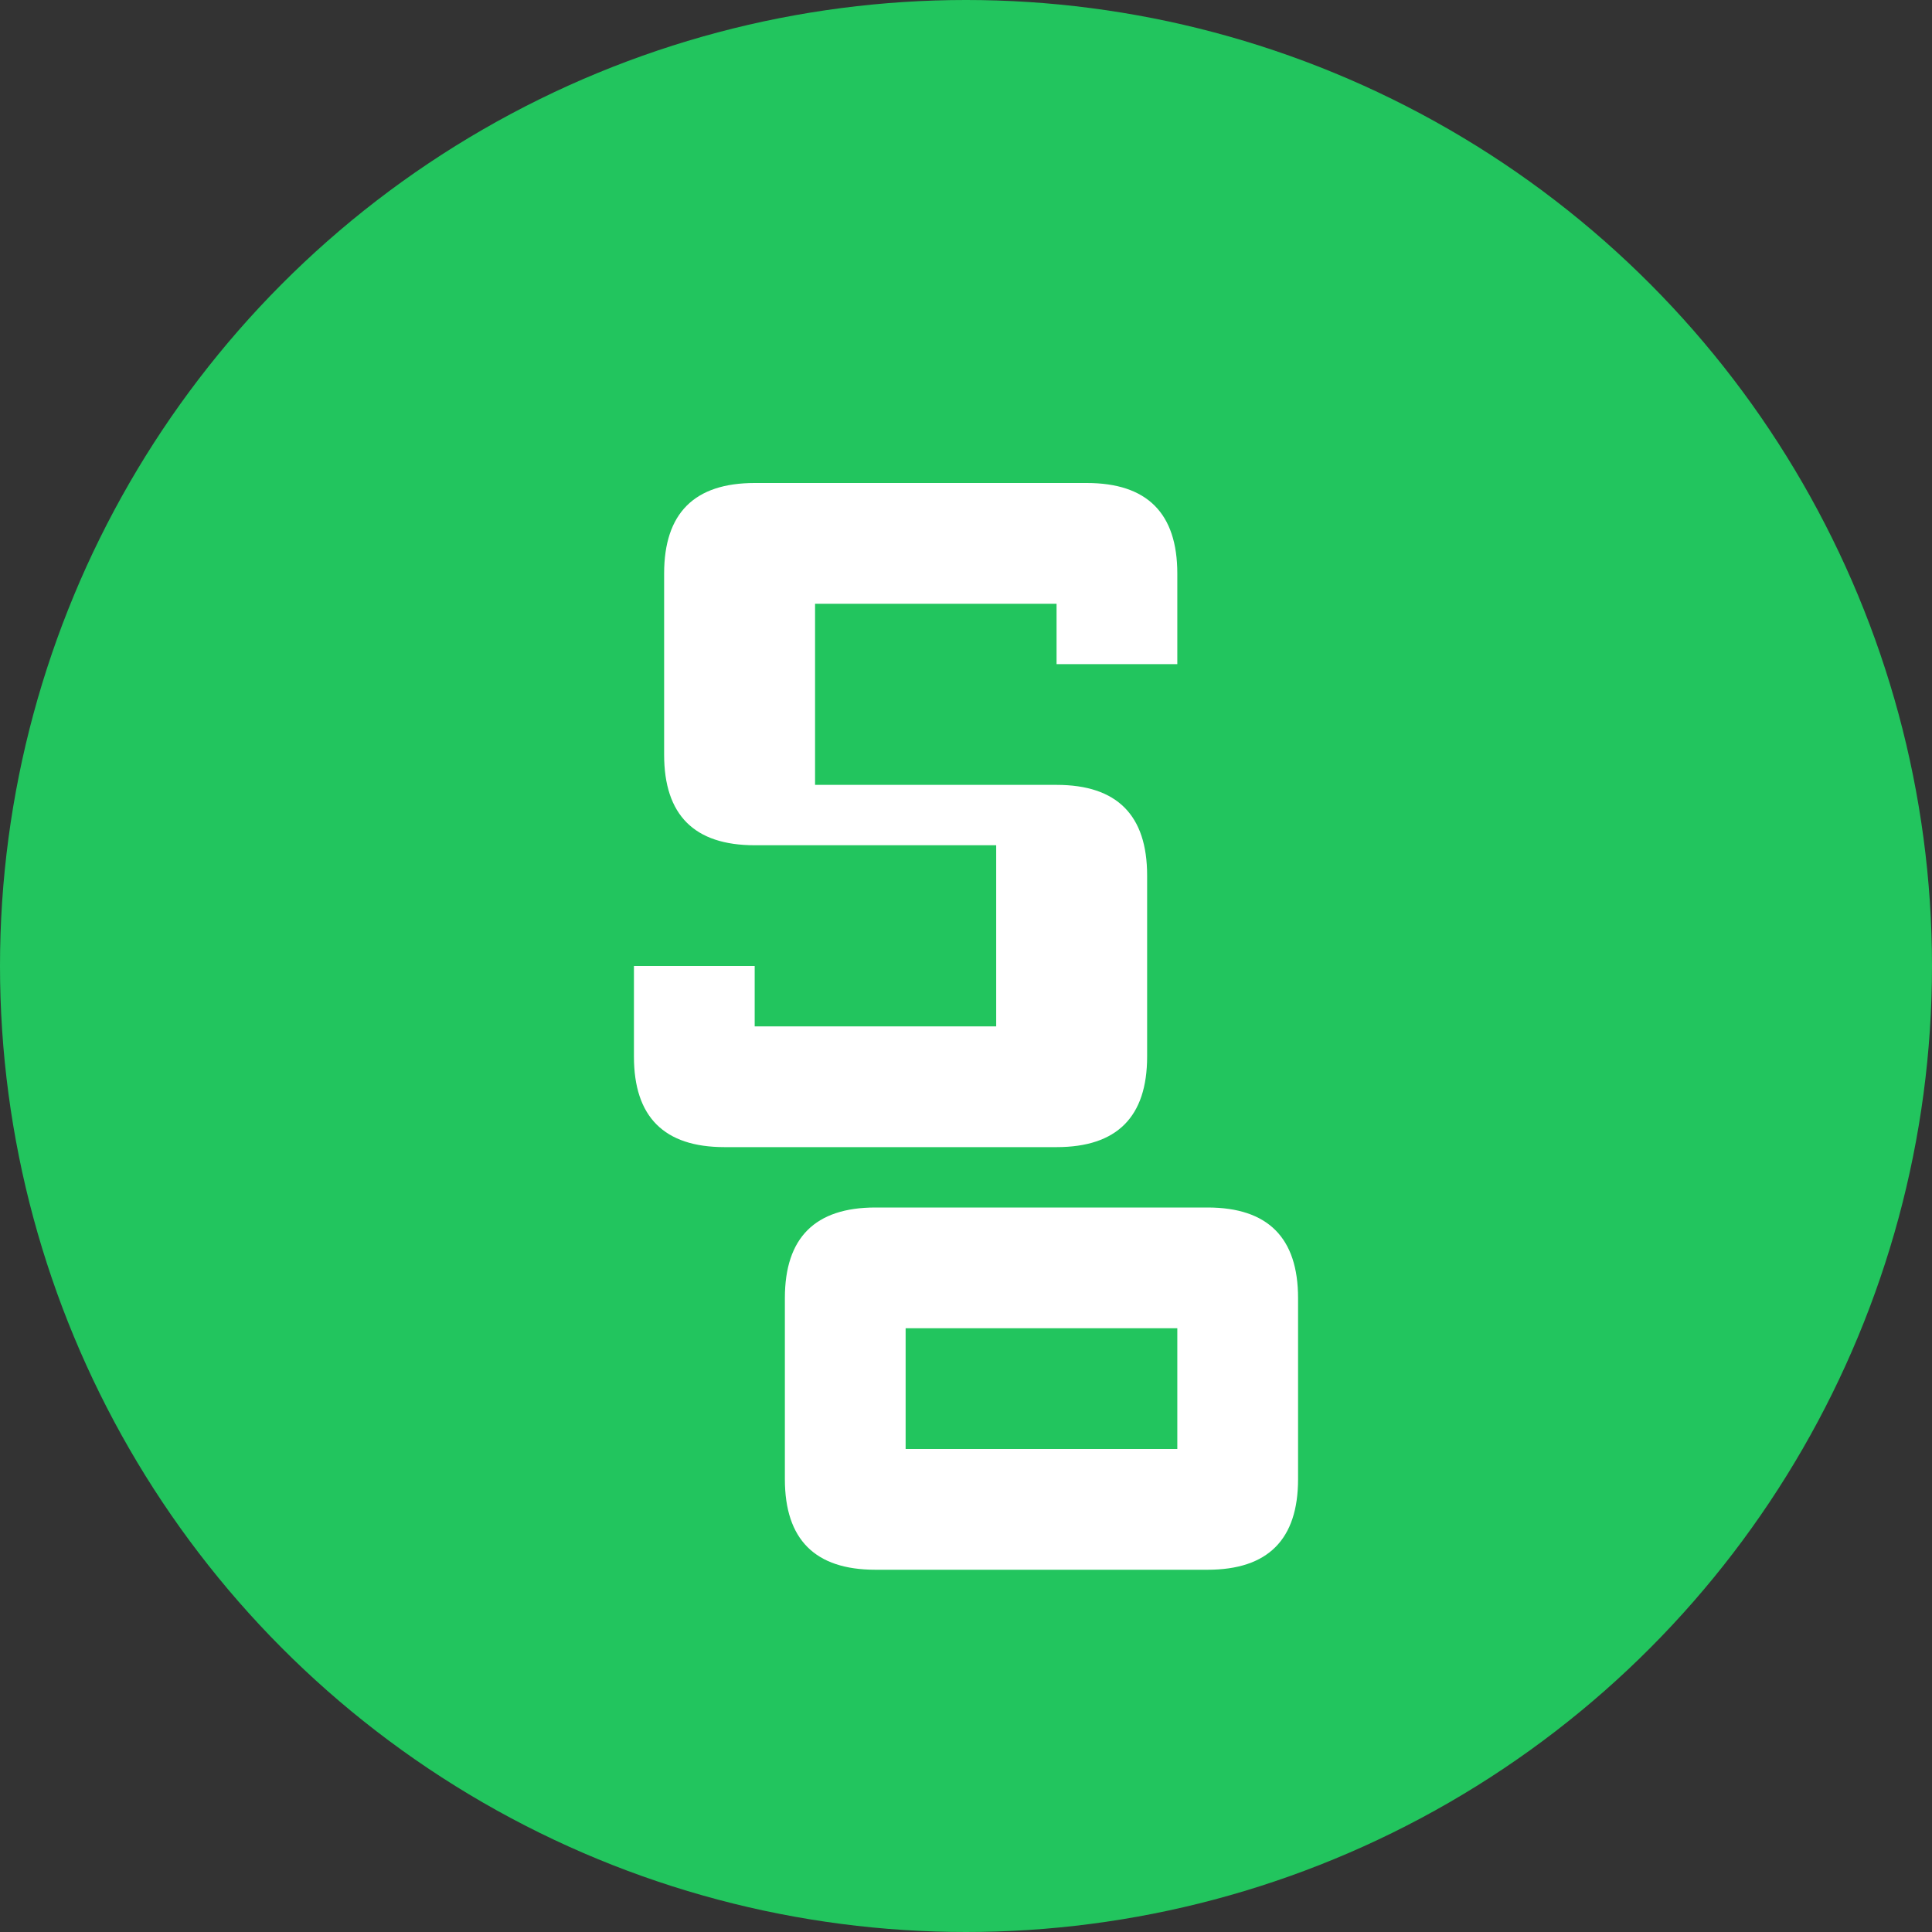
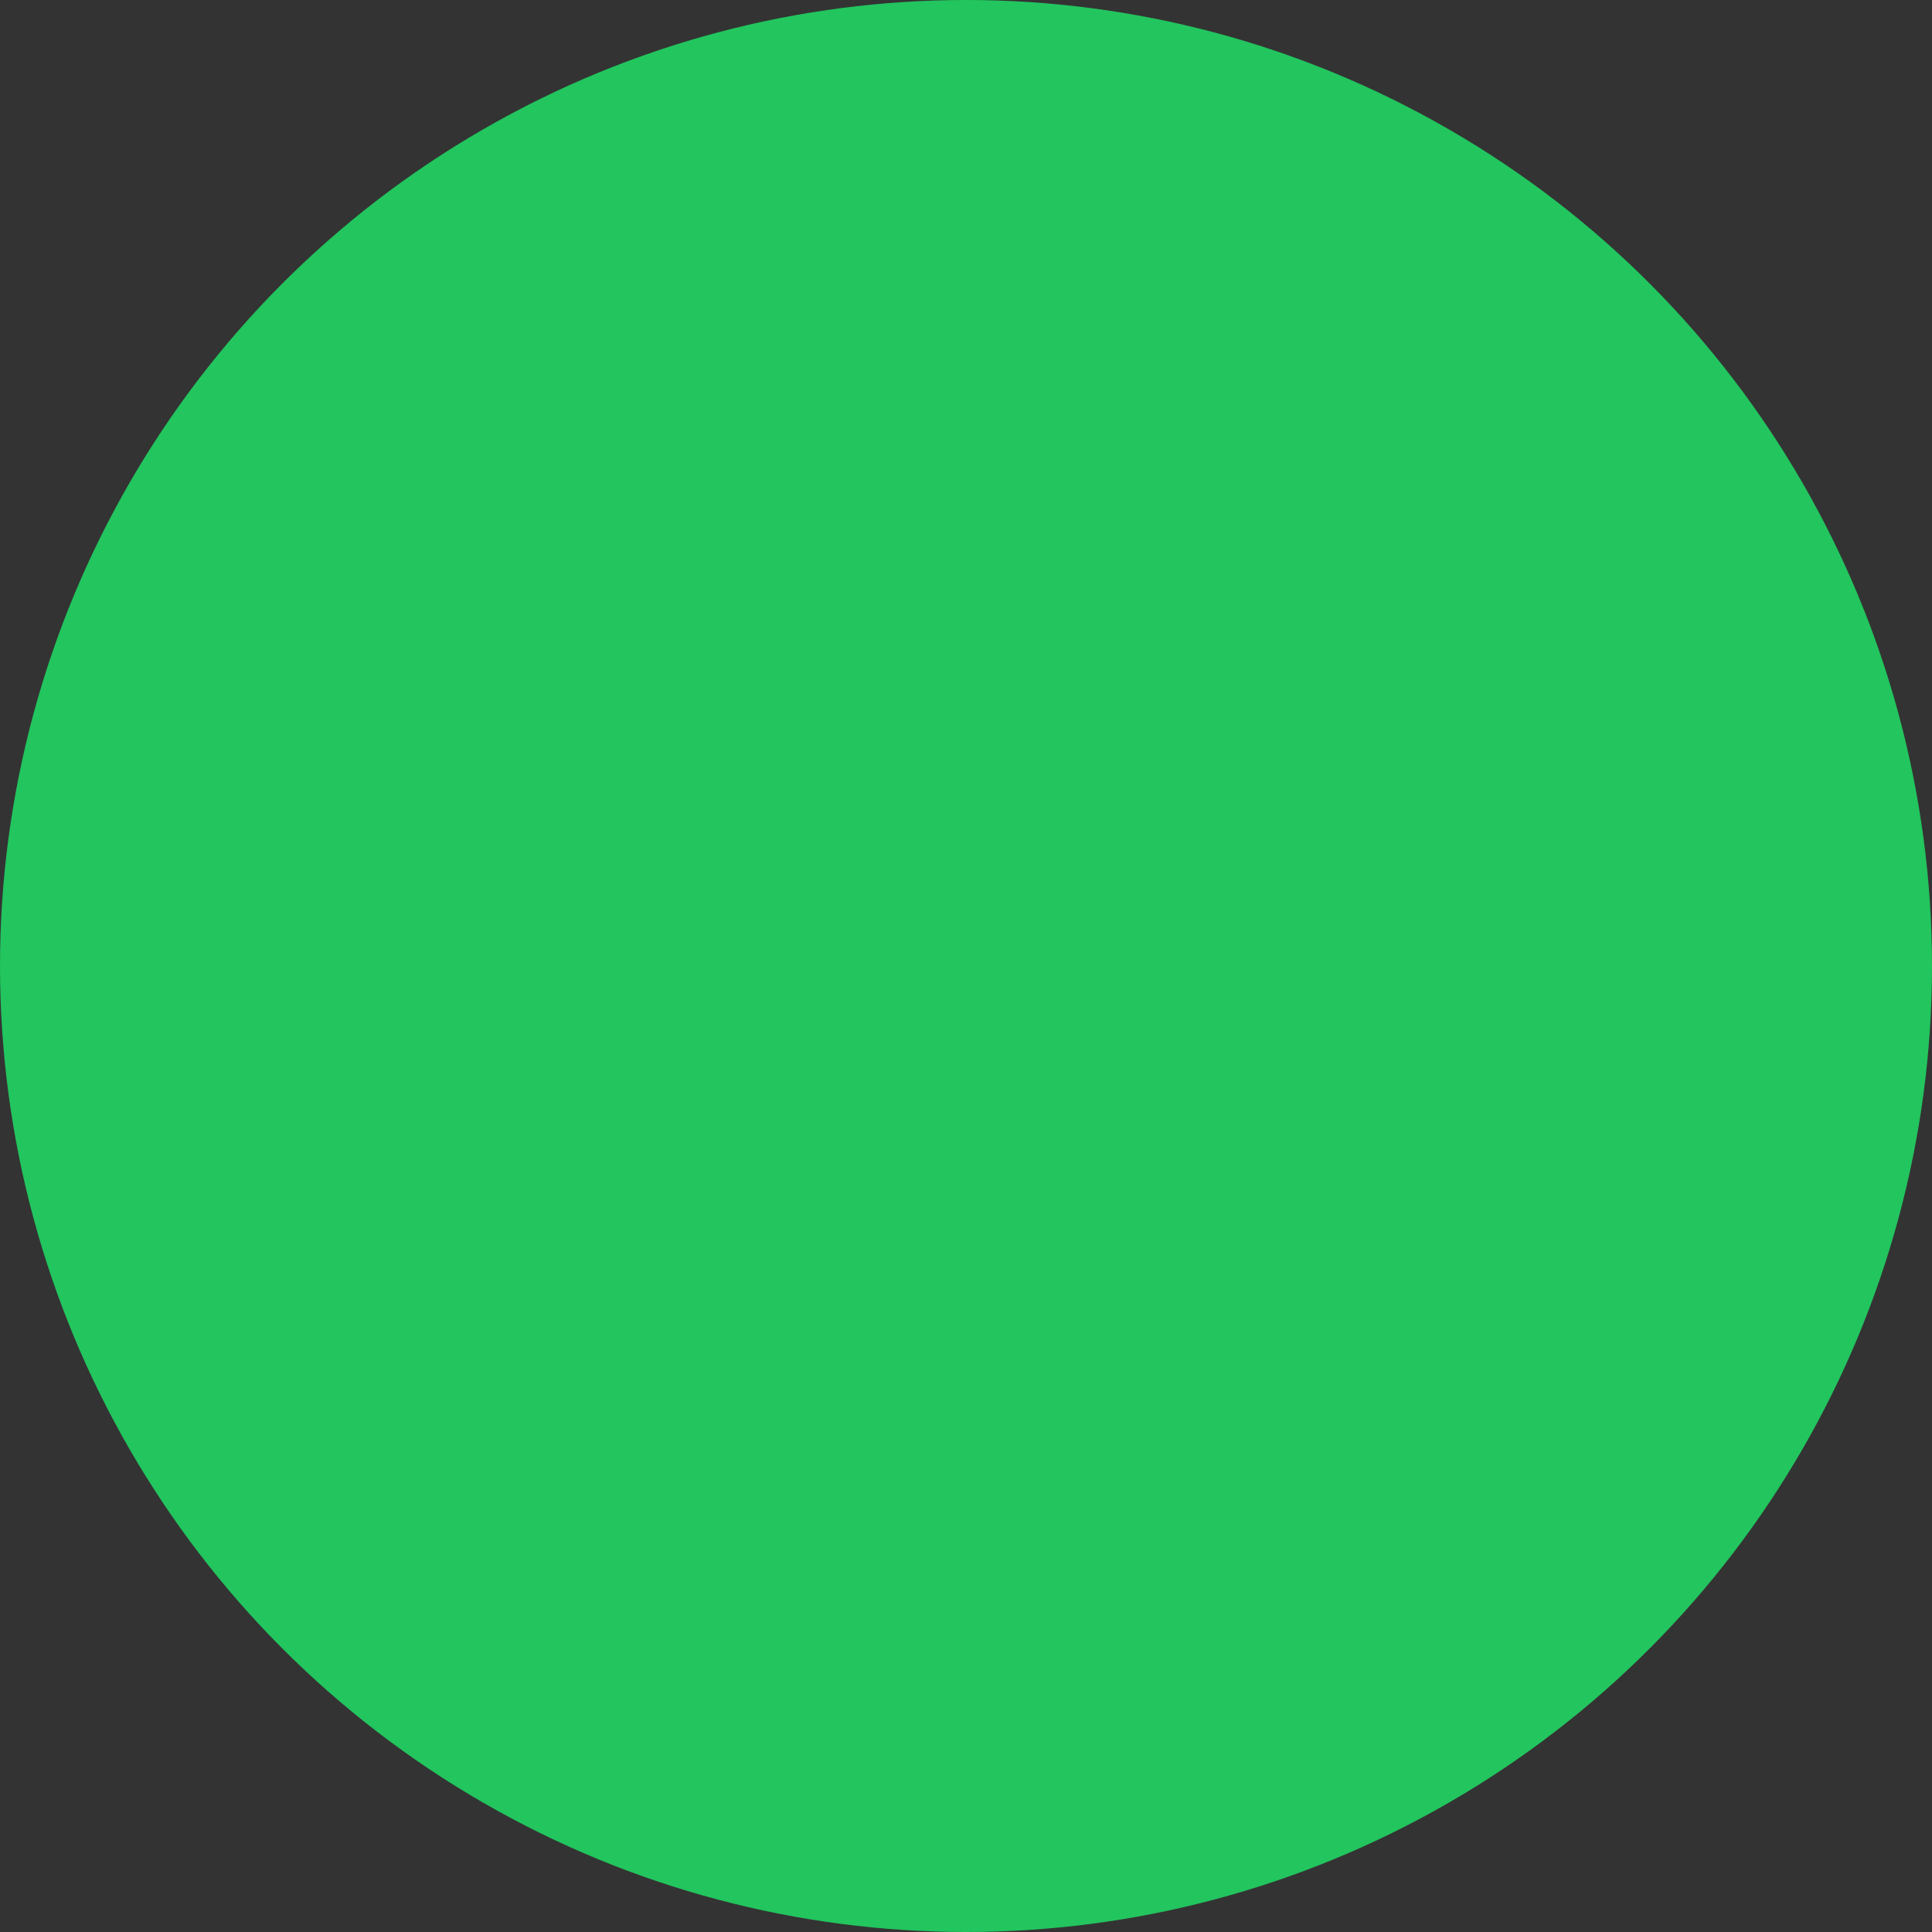
<svg xmlns="http://www.w3.org/2000/svg" viewBox="0 0 32 32">
  <rect x="0" y="0" width="32" height="32" fill="#333333" stroke="none" />
  <circle cx="16" cy="16" r="16" fill="#22C55E" />
-   <path d="M11 9.5C11 8.5 11.5 8 12.5 8H18C19 8 19.5 8.5 19.5 9.5V11H17.5V10H13.5V13H17.5C18.5 13 19 13.5 19 14.5V17.5C19 18.5 18.5 19 17.5 19H12C11 19 10.5 18.5 10.5 17.5V16H12.5V17H16.5V14H12.5C11.5 14 11 13.5 11 12.5V9.5Z" fill="white" />
-   <path d="M13 21.5C13 20.5 13.5 20 14.5 20H20C21 20 21.5 20.5 21.5 21.5V24.5C21.5 25.5 21 26 20 26H14.5C13.5 26 13 25.5 13 24.5V21.5ZM15 22V24H19.5V22H15Z" fill="white" />
</svg>